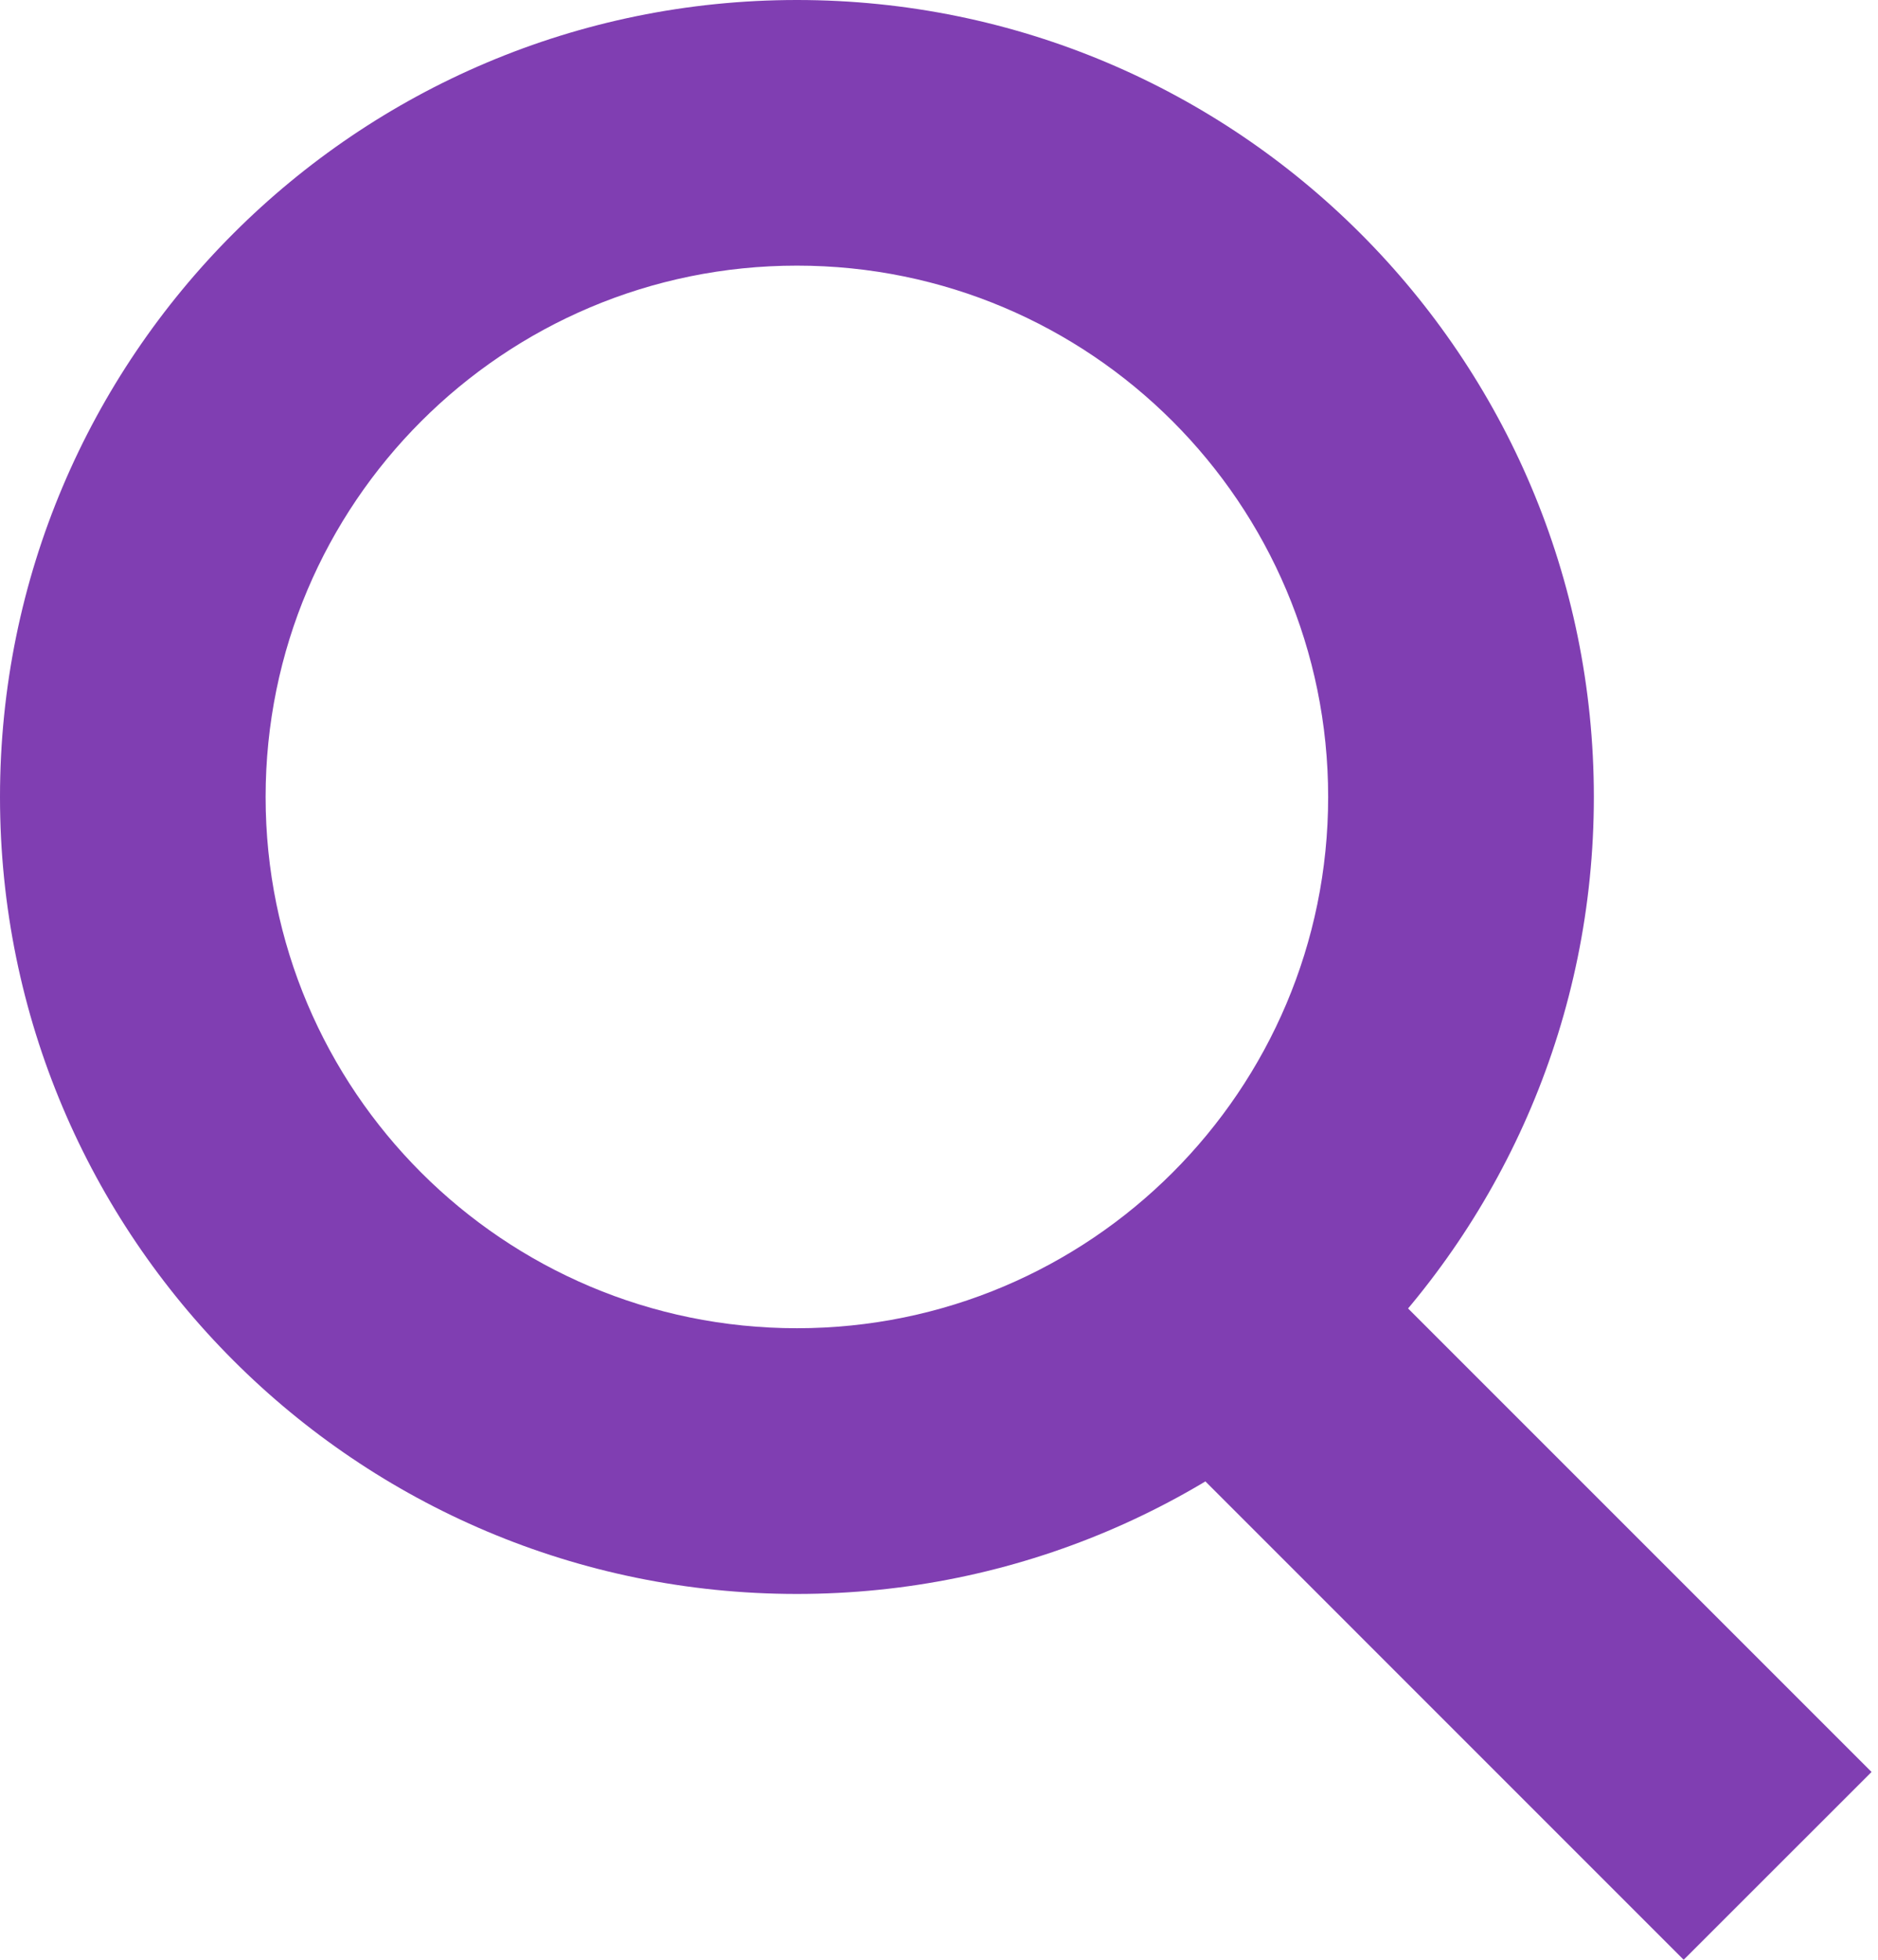
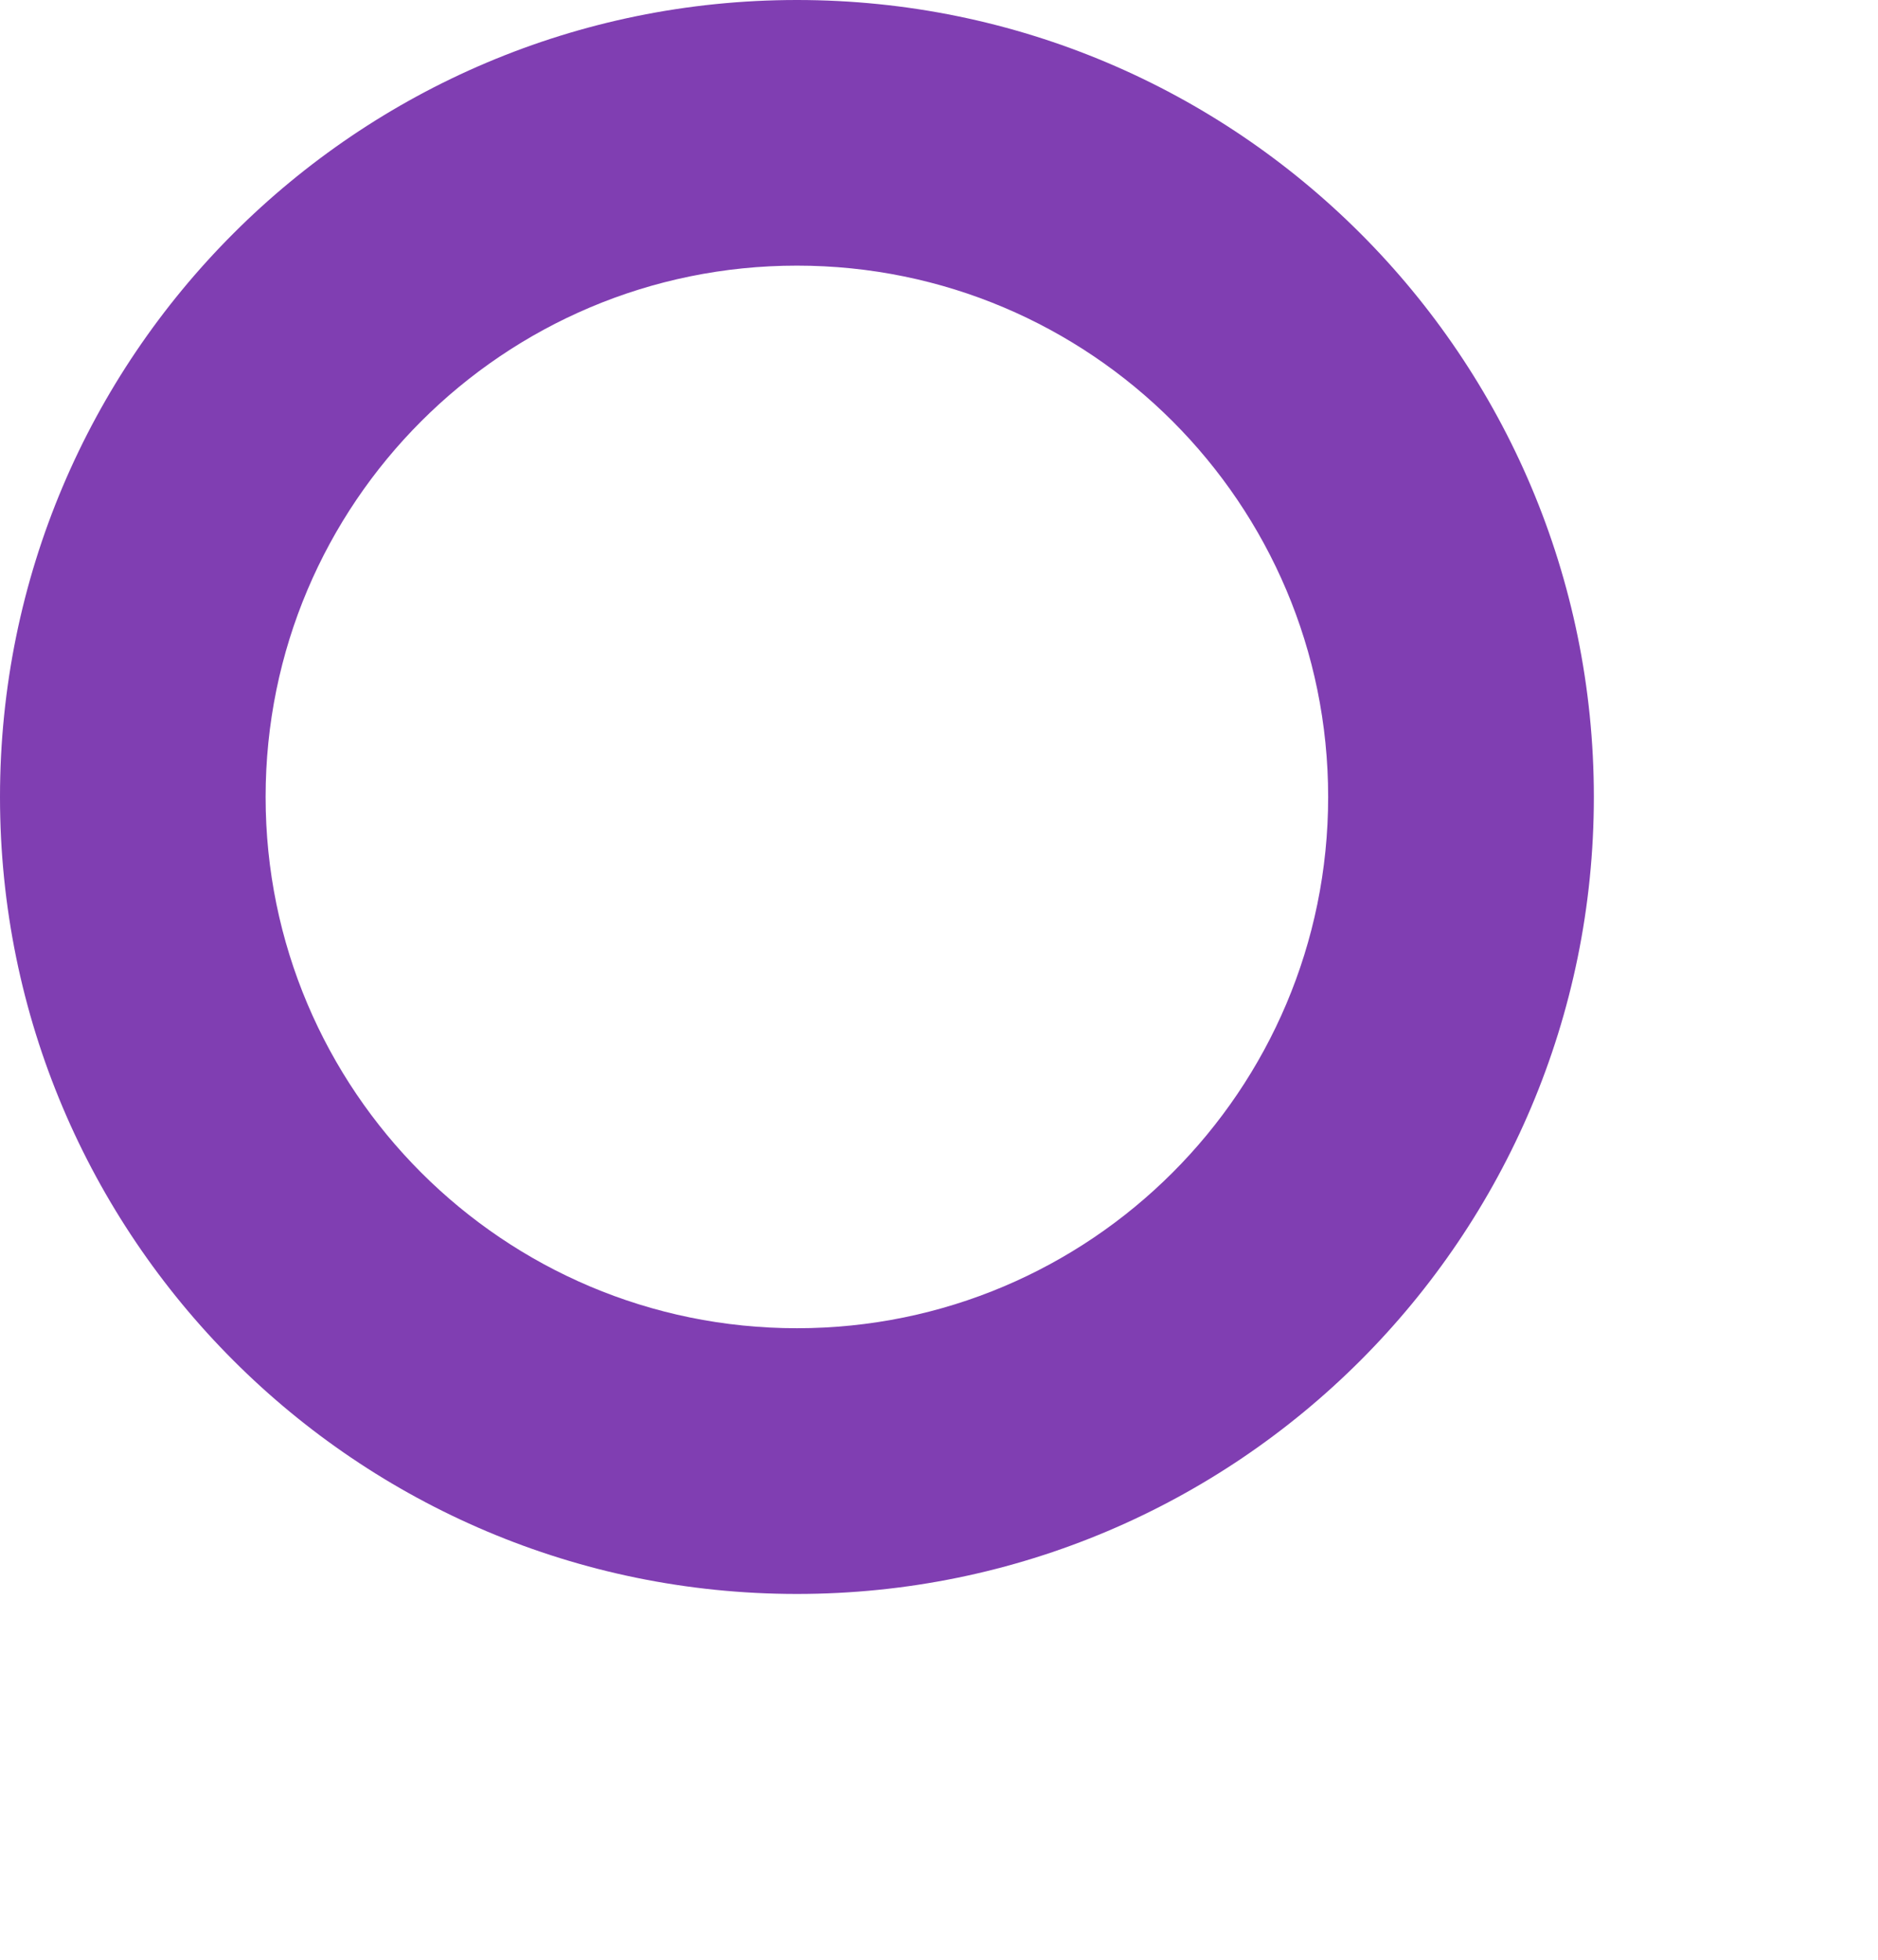
<svg xmlns="http://www.w3.org/2000/svg" width="23" height="24" viewBox="0 0 23 24" fill="none">
  <path fill-rule="evenodd" clip-rule="evenodd" d="M9.76 16.266C13.353 16.266 16.266 13.353 16.266 9.76C16.266 6.166 13.353 3.253 9.76 3.253C6.166 3.253 3.253 6.166 3.253 9.76C3.253 13.353 6.166 16.266 9.76 16.266ZM9.76 19.52C15.15 19.52 19.52 15.15 19.52 9.76C19.52 4.37 15.15 0 9.76 0C4.37 0 0 4.37 0 9.76C0 15.15 4.37 19.52 9.76 19.52Z" fill="#803EB2" />
-   <path fill-rule="evenodd" clip-rule="evenodd" d="M20.62 24L12.953 16.332L15.253 14.032L22.921 21.7L20.62 24Z" fill="#803EB2" />
</svg>